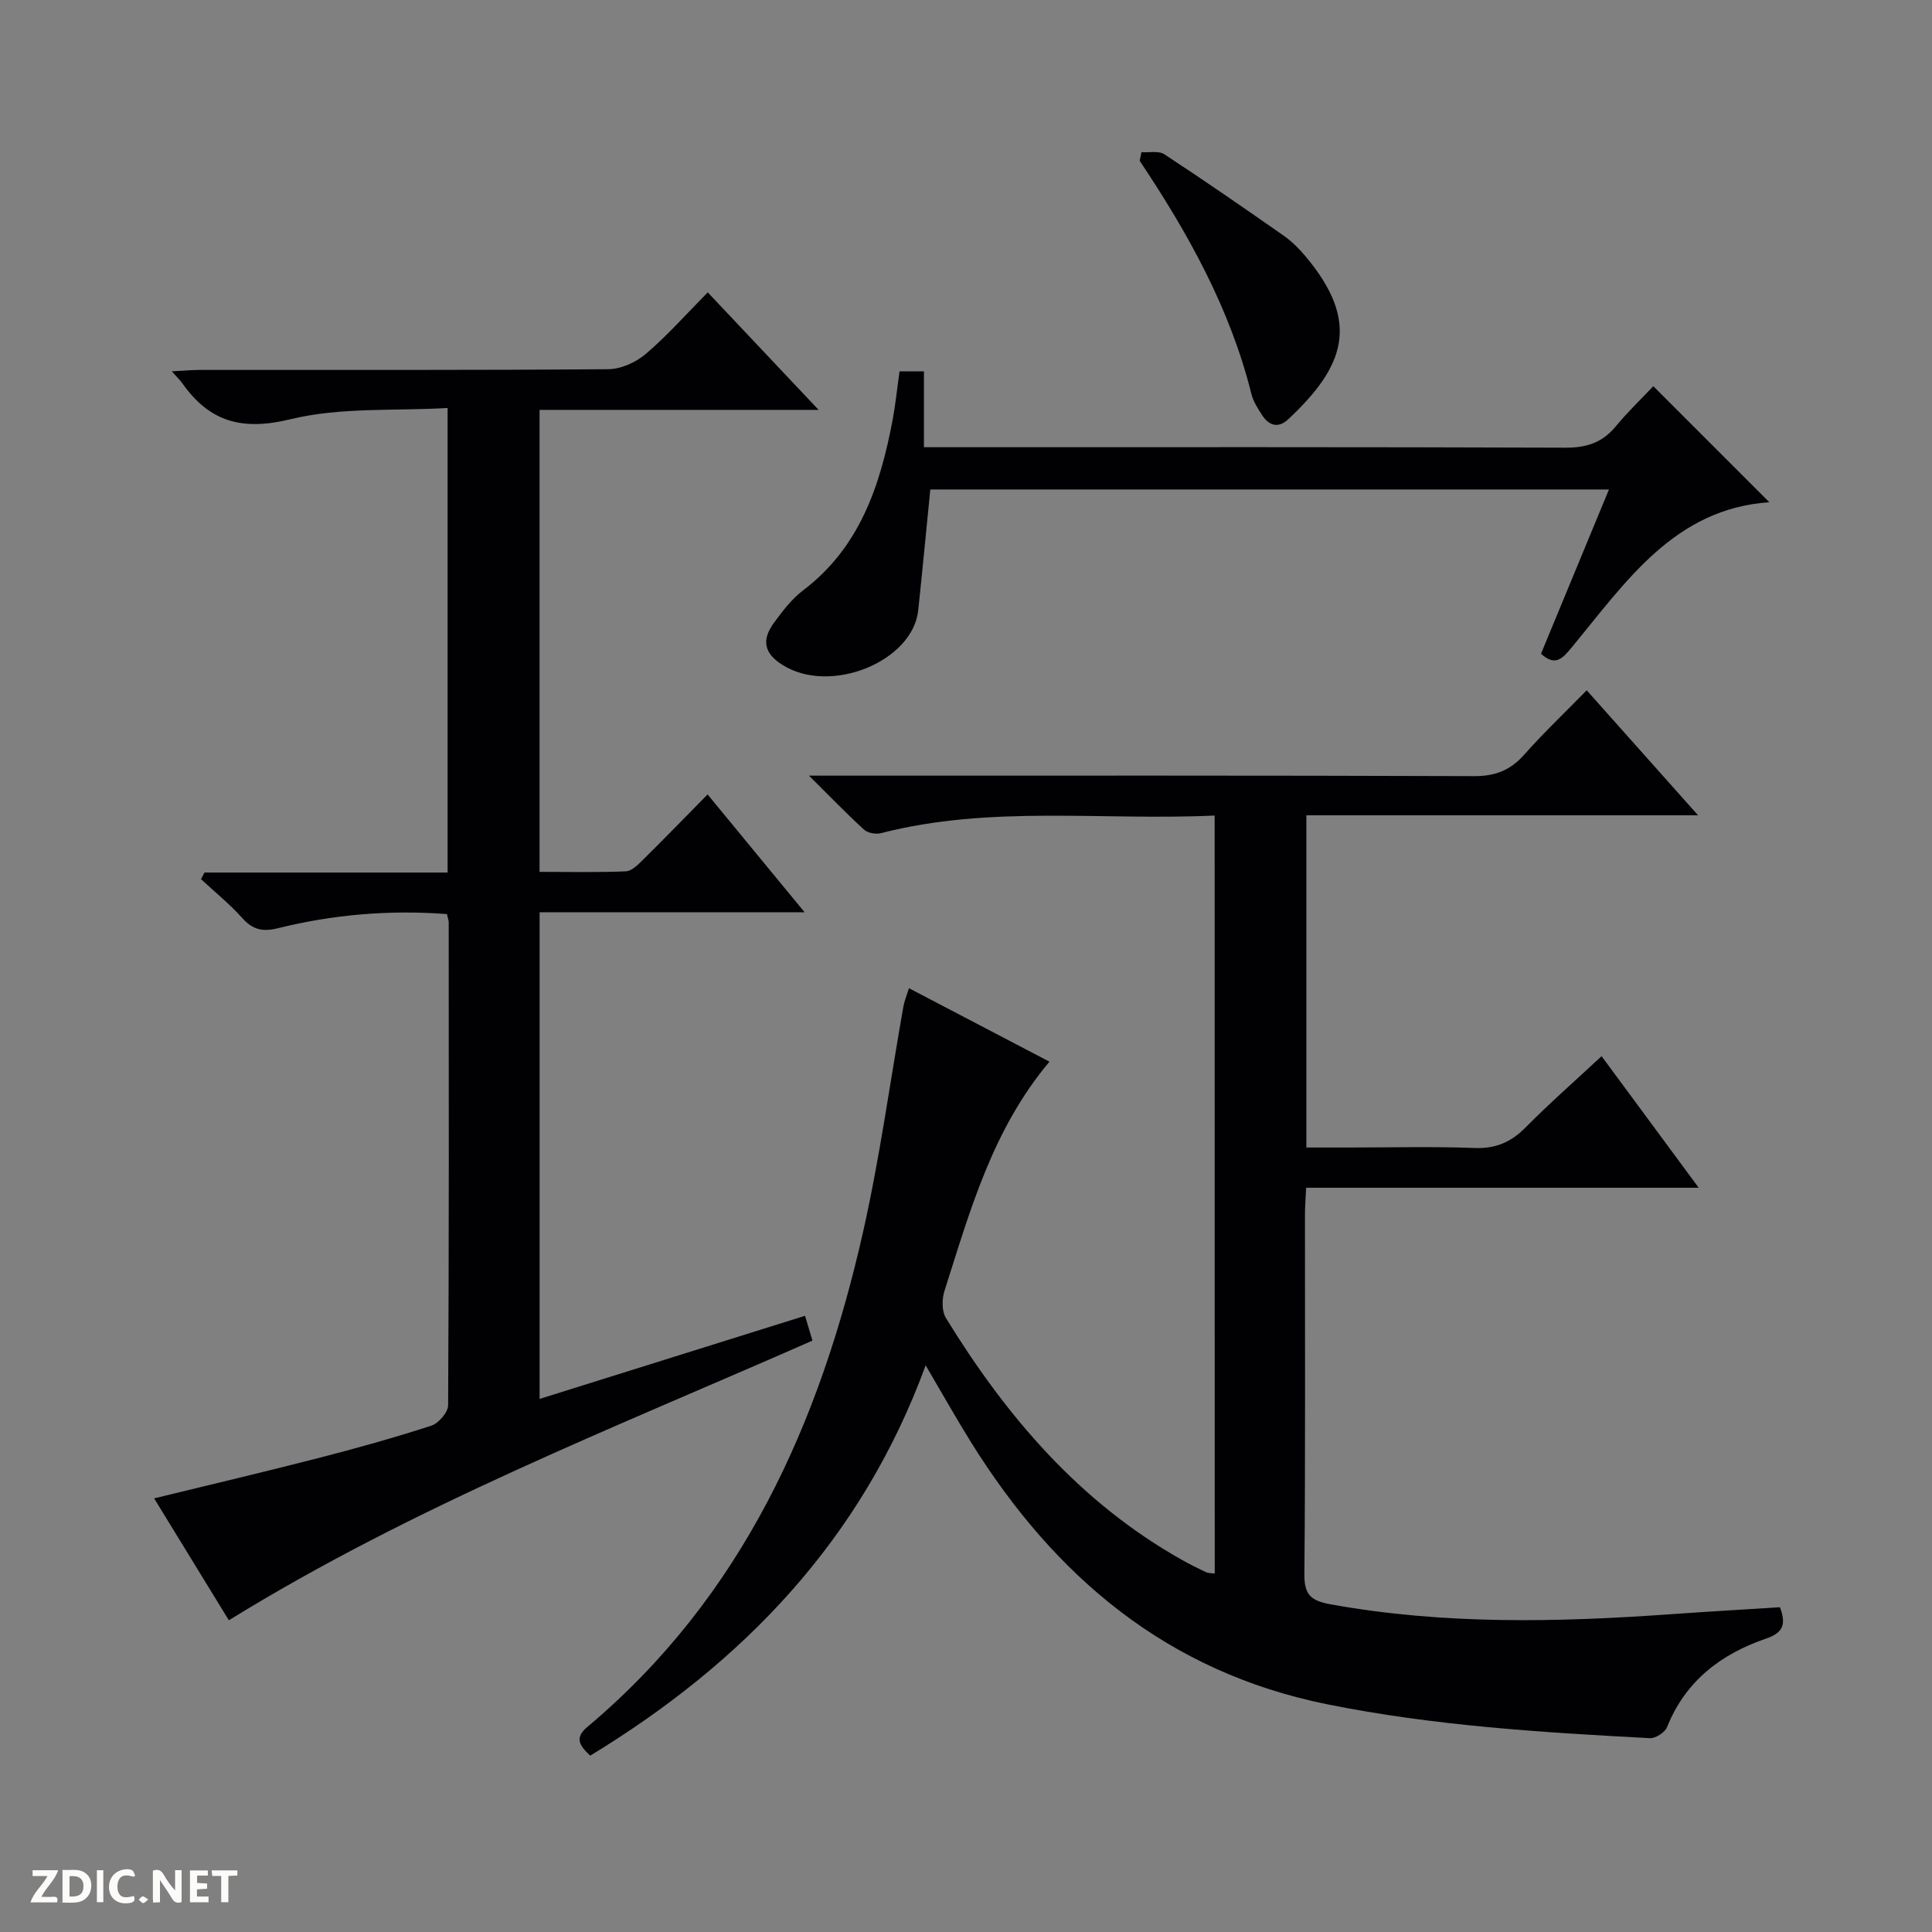
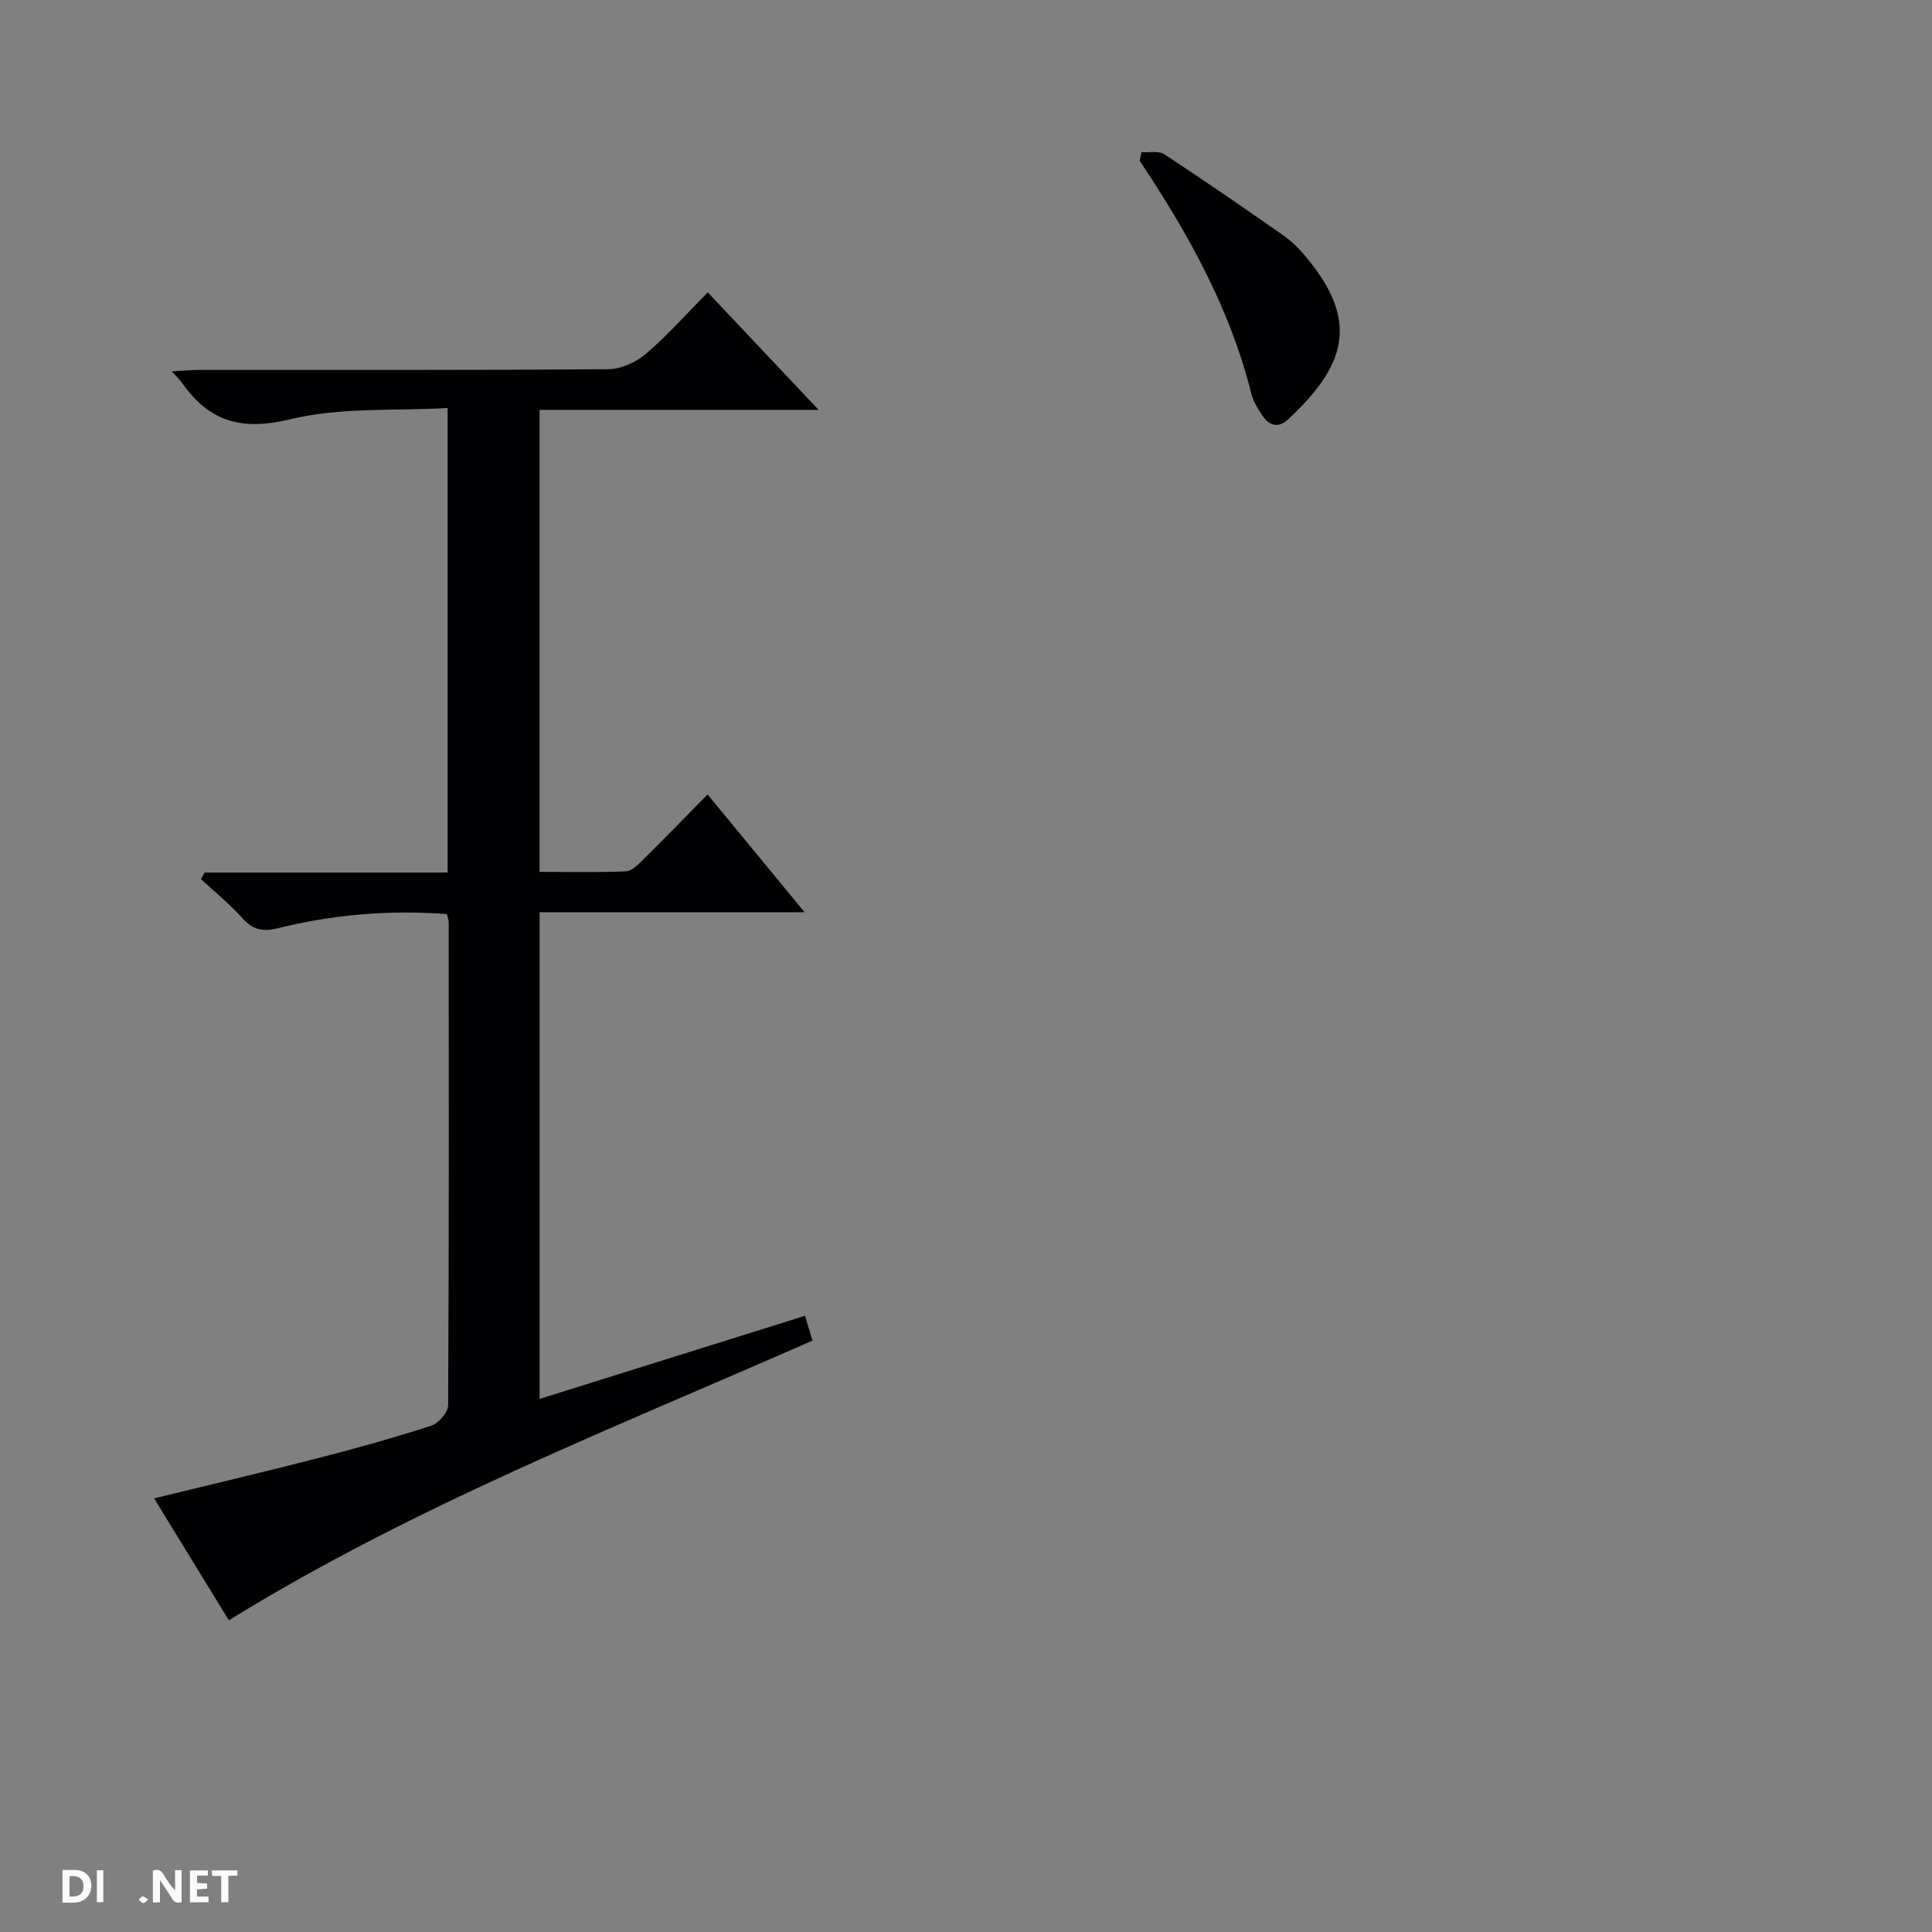
<svg xmlns="http://www.w3.org/2000/svg" enable-background="new 0 0 400 400" viewBox="0 0 400 400">
  <rect x="0" y="0" width="400" height="400" fill="#808080" stroke="none" />
  <g fill="#fcfbfa">
    <path d="m37.59 393.81c-.92.31-1.52.05-2-.78-.7-1.2-1.52-2.34-2.47-3.78v4.59c-.55.03-.95.05-1.41.07-.03-.37-.06-.64-.06-.91 0-1.91 0-3.81 0-5.7 1.13-.41 1.77-.03 2.29.91.62 1.11 1.38 2.14 2.31 3.19v-4.2h1.35v6.61z" />
    <path d="m12.94 393.88v-6.75c1.9.19 3.93-.54 5.37 1.29.8 1.01.78 2.88.03 3.97-1.37 1.97-3.4 1.51-6.4 1.49m2.45-1.22c2.04.12 2.92-.58 2.89-2.21-.03-1.51-.98-2.19-2.89-2z" />
-     <path d="m11.81 393.87h-5.49c.68-2.18 2.47-3.48 3.51-5.45h-3.08v-1.21h5.29c-.71 2.13-2.44 3.48-3.47 5.51.86 0 1.63.04 2.39-.01.79-.05 1.14.21.85 1.16" />
    <path d="m39.33 393.86v-6.61h3.7v1.07h-2.22v1.52c.68.04 1.34.09 2.07.13v1.07c-.72.05-1.38.09-2.1.14v1.48h2.4v1.19h-3.85z" />
-     <path d="m27.71 388.56c-1.15-.3-2.46-.61-3.1.64-.37.73-.41 1.93-.06 2.67.63 1.35 1.99.93 3.17.68.35.94-.01 1.32-.93 1.46-1.62.25-3.05-.27-3.76-1.48-.73-1.24-.6-3.03.31-4.17.88-1.11 2.71-1.7 4-1.16.32.13.44.74.65 1.12-.1.08-.19.16-.28.24" />
    <path d="m49.15 387.24v1.07c-.59.02-1.17.05-1.87.08v5.44h-1.48v-5.44h-1.85c-.05-.4-.08-.73-.13-1.15z" />
    <path d="m20.06 387.21h1.33v6.62h-1.33z" />
    <path d="m30.68 393.25c-.39.38-.8.79-1.05.76-.32-.05-.6-.45-.9-.7.26-.24.51-.64.8-.67.29-.04.62.3 1.15.61" />
  </g>
-   <path d="m251.48 168.85c-23.32 1.08-46.39-2.2-69.05 3.64-1.06.27-2.73 0-3.5-.69-3.54-3.21-6.85-6.66-11.44-11.21h7.17c43.5 0 86.99-.06 130.49.1 4.39.02 7.53-1.18 10.41-4.43 3.97-4.48 8.33-8.62 12.95-13.34 7.6 8.53 14.95 16.79 23.06 25.88-27.55 0-54.18 0-81.1 0v68.78h8.83c8.67 0 17.34-.23 25.99.1 4.38.17 7.55-1.21 10.57-4.26 4.91-4.96 10.17-9.58 15.73-14.75 6.58 8.91 13.02 17.64 20.11 27.24-27.66 0-54.33 0-81.28 0-.1 2.22-.24 3.85-.24 5.47-.01 24.83.1 49.66-.12 74.49-.04 4.26 1.28 5.53 5.39 6.28 23.45 4.25 46.98 3.73 70.57 2.05 7.44-.53 14.89-.96 22.5-1.44 1.25 3.38.82 5.23-2.84 6.48-9.33 3.19-16.71 8.76-20.53 18.33-.44 1.1-2.37 2.36-3.54 2.3-22.4-1.19-44.74-2.56-66.84-7.02-33.11-6.69-56.36-26.36-73.71-54.22-3.13-5.03-6.03-10.2-9.41-15.95-13.25 36.15-37.8 61.54-69.45 80.81-2.34-2.18-3.23-3.74-.59-5.95 32.08-26.94 48.17-62.91 57.12-102.66 3.45-15.35 5.56-31 8.31-46.5.2-1.11.65-2.17 1.15-3.78 9.78 5.11 19.28 10.08 29.09 15.21-11.82 14.04-16.46 30.92-21.74 47.47-.54 1.69-.57 4.18.3 5.6 12.53 20.4 27.75 38.24 48.99 50.15 1.6.89 3.24 1.71 4.89 2.49.41.2.94.15 1.78.27-.02-52.14-.02-104.15-.02-156.94z" fill="#010104" />
  <path d="m166.67 272.42c.61 2.03 1.03 3.43 1.54 5.14-40.81 17.97-82.36 34.16-120.83 57.9-5.04-8.22-10.12-16.5-15.47-25.24 11.56-2.82 22.78-5.46 33.94-8.33 7.87-2.02 15.7-4.21 23.43-6.71 1.52-.49 3.49-2.77 3.5-4.23.19-33.33.14-66.65.12-99.98 0-.47-.2-.94-.37-1.72-11.84-.9-23.52.08-35 2.93-3.15.78-5.19.32-7.35-2.09-2.61-2.91-5.69-5.4-8.56-8.07.24-.46.48-.91.72-1.37h50.33c0-32.08 0-63.5 0-96.18-10.93.64-22.15-.2-32.55 2.33-10.02 2.44-16.72.55-22.37-7.44-.45-.64-1.03-1.19-2.18-2.48 2.45-.13 4.17-.29 5.89-.29 28.16-.02 56.32.07 84.48-.15 2.63-.02 5.72-1.42 7.76-3.16 4.42-3.76 8.3-8.16 12.83-12.75 7.53 7.98 14.87 15.76 22.96 24.33-19.8 0-38.65 0-57.78 0v95.65c6.01 0 11.94.14 17.85-.11 1.24-.05 2.56-1.4 3.59-2.42 4.38-4.33 8.67-8.75 13.35-13.5 6.65 8.08 13.04 15.83 20.08 24.39-18.84 0-36.7 0-54.86 0v100.76c18.36-5.74 36.43-11.41 54.95-17.21z" fill="#010104" />
-   <path d="m186.24 76.89h5.05v15.7h6.34c42.16 0 84.32-.06 126.48.1 4.37.02 7.63-1.05 10.41-4.41 2.53-3.06 5.42-5.82 7.78-8.32 8.3 8.3 16.11 16.11 24.02 24.02-19.62 1.34-29.67 16.45-40.84 29.97-1.88 2.27-3.41 4.18-6.43 1.4 4.65-11.25 9.32-22.54 14.07-34.01-47.49 0-94.4 0-140.51 0-.86 8.6-1.63 16.81-2.5 25.01-1.14 10.62-18.2 17.59-28.13 11.3-3.74-2.37-4.4-5.1-1.71-8.75 1.77-2.4 3.65-4.89 5.99-6.66 11.76-8.91 15.97-21.69 18.56-35.35.58-3.11.89-6.26 1.42-10z" fill="#010104" />
  <path d="m236.33 31.51c1.6.11 3.56-.34 4.73.43 8.33 5.46 16.53 11.13 24.7 16.84 1.62 1.13 3.08 2.58 4.36 4.09 11.78 13.85 8.21 23.05-3.4 33.93-2.06 1.93-3.98 1.35-5.41-.84-.9-1.38-1.84-2.86-2.23-4.43-4.4-17.66-13.11-33.25-23.12-48.24.12-.58.25-1.18.37-1.78z" fill="#010104" />
</svg>